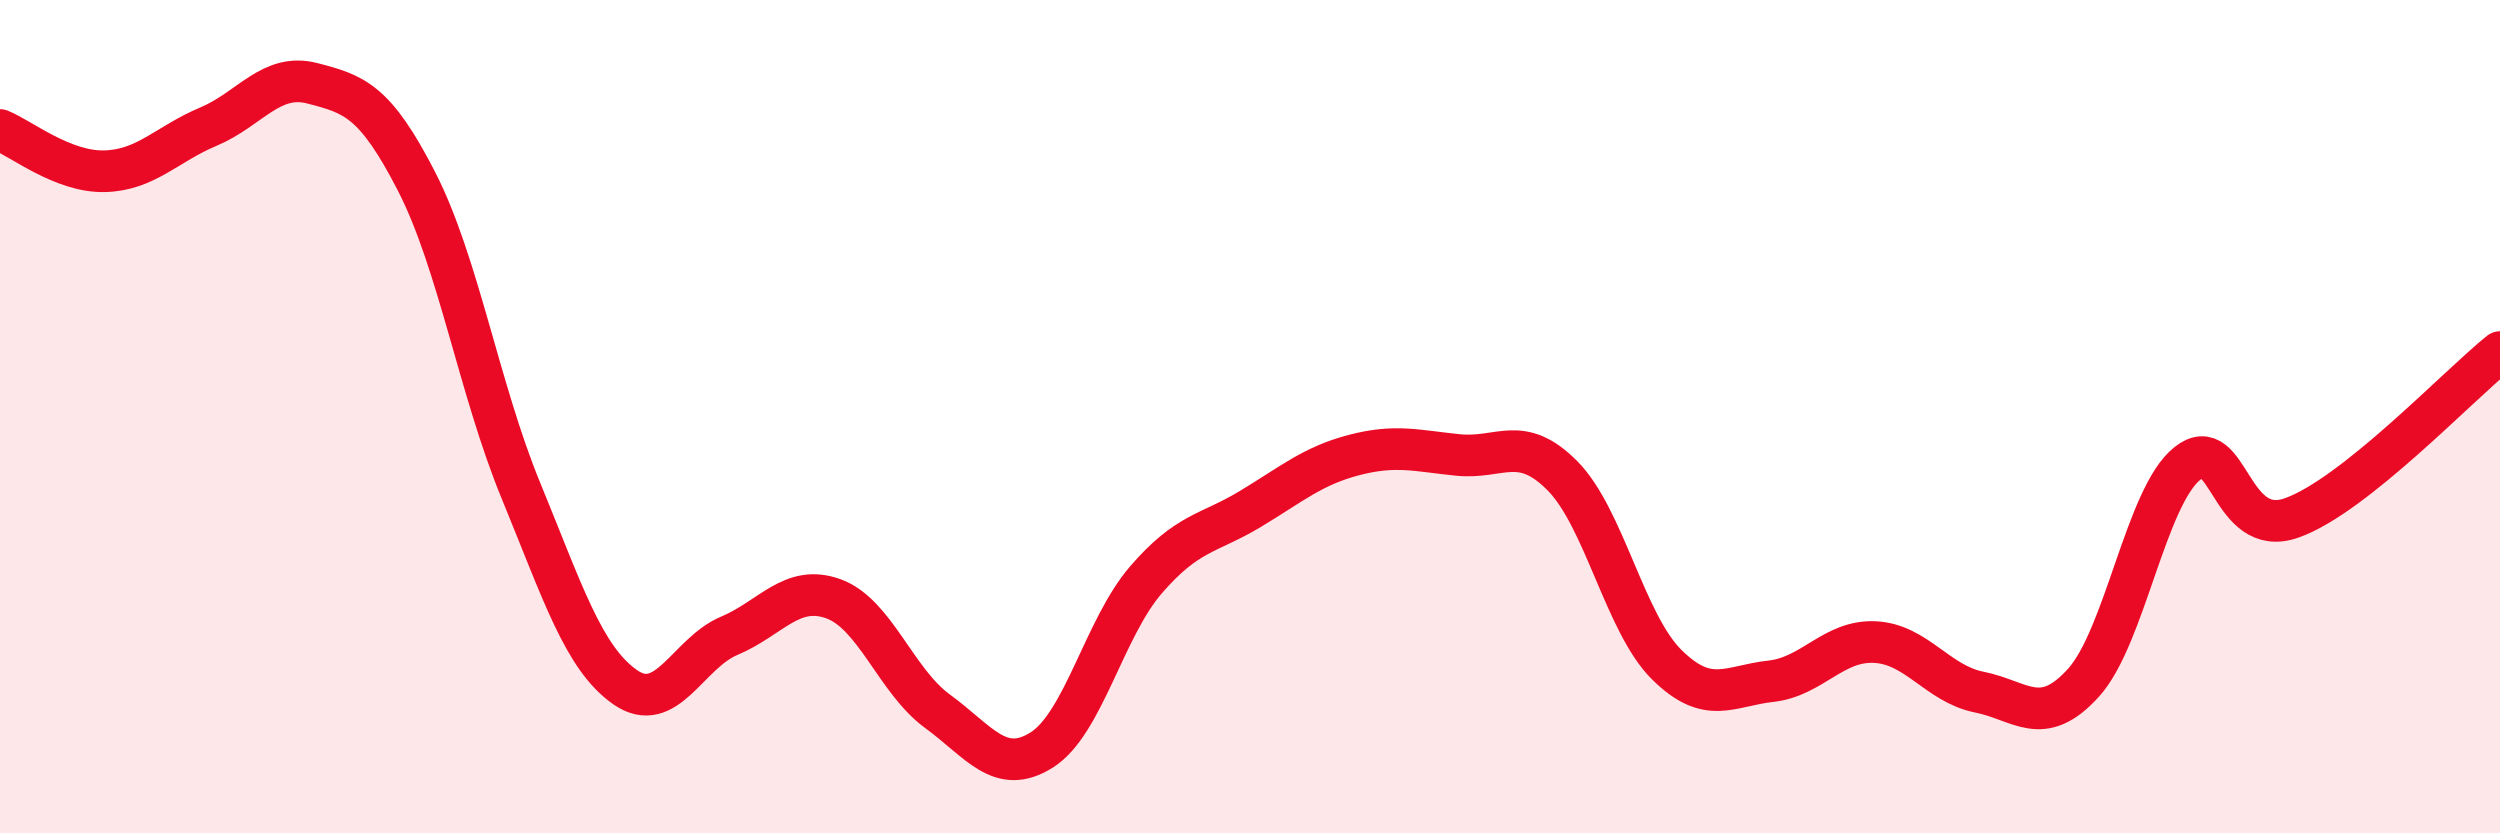
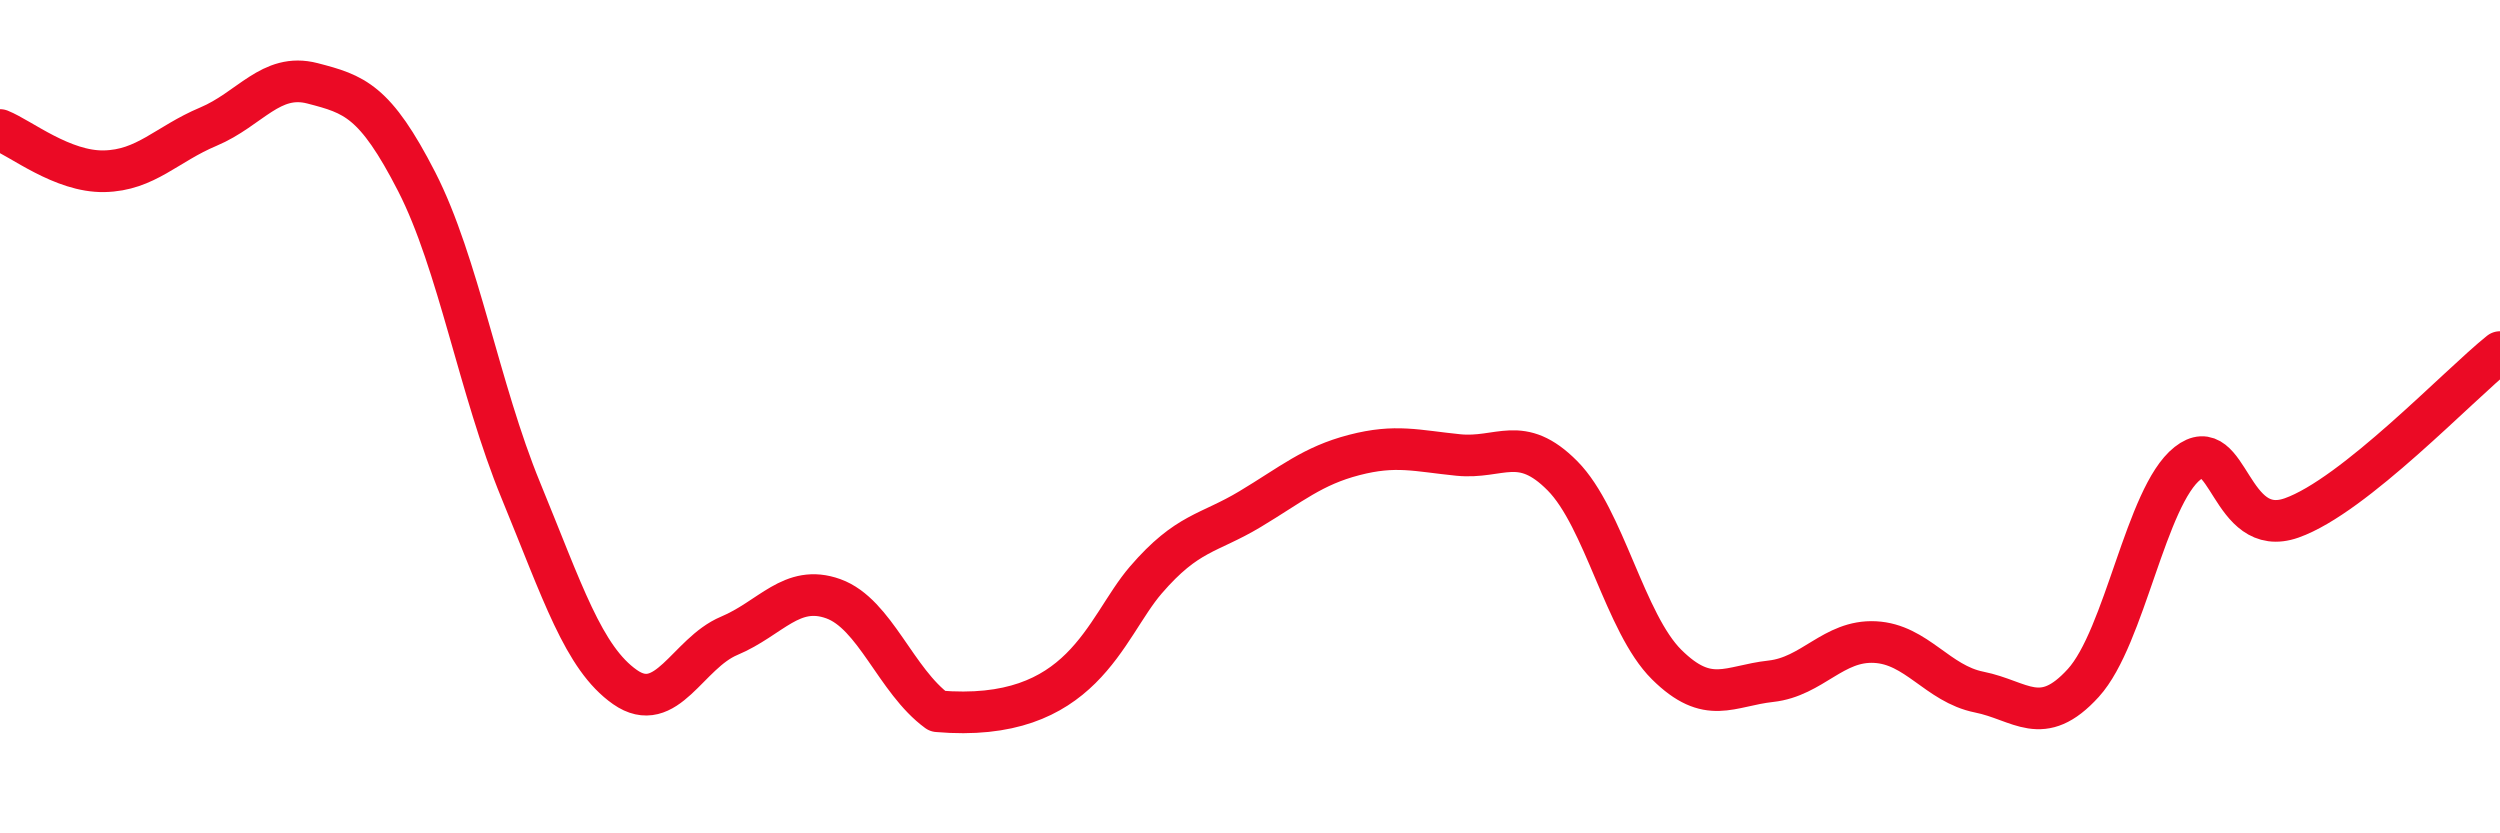
<svg xmlns="http://www.w3.org/2000/svg" width="60" height="20" viewBox="0 0 60 20">
-   <path d="M 0,3.12 C 0.5,3.32 1.5,4.13 2.5,4.11 C 3.5,4.09 4,3.46 5,3.04 C 6,2.62 6.5,1.74 7.5,2 C 8.5,2.26 9,2.41 10,4.36 C 11,6.31 11.5,9.34 12.5,11.77 C 13.5,14.2 14,15.79 15,16.49 C 16,17.19 16.5,15.68 17.5,15.26 C 18.5,14.84 19,14.01 20,14.37 C 21,14.73 21.5,16.34 22.5,17.07 C 23.5,17.8 24,18.63 25,18 C 26,17.37 26.5,15.08 27.5,13.92 C 28.5,12.76 29,12.82 30,12.22 C 31,11.62 31.5,11.18 32.5,10.92 C 33.5,10.66 34,10.82 35,10.92 C 36,11.02 36.5,10.41 37.5,11.42 C 38.5,12.43 39,14.96 40,15.95 C 41,16.94 41.5,16.46 42.5,16.35 C 43.5,16.24 44,15.36 45,15.41 C 46,15.46 46.5,16.41 47.5,16.61 C 48.5,16.81 49,17.49 50,16.39 C 51,15.29 51.5,11.91 52.5,11.12 C 53.5,10.33 53.5,12.96 55,12.43 C 56.5,11.9 59,9.25 60,8.45L60 20L0 20Z" fill="#EB0A25" opacity="0.1" stroke-linecap="round" stroke-linejoin="round" />
-   <path d="M 0,3.12 C 0.5,3.32 1.5,4.13 2.5,4.11 C 3.5,4.09 4,3.46 5,3.04 C 6,2.62 6.5,1.74 7.5,2 C 8.5,2.26 9,2.41 10,4.36 C 11,6.31 11.5,9.34 12.5,11.77 C 13.5,14.2 14,15.79 15,16.49 C 16,17.19 16.5,15.68 17.5,15.26 C 18.5,14.84 19,14.01 20,14.37 C 21,14.73 21.5,16.34 22.5,17.07 C 23.5,17.8 24,18.63 25,18 C 26,17.37 26.5,15.08 27.5,13.92 C 28.5,12.76 29,12.82 30,12.22 C 31,11.62 31.5,11.18 32.5,10.92 C 33.5,10.66 34,10.82 35,10.92 C 36,11.02 36.5,10.41 37.5,11.42 C 38.5,12.43 39,14.96 40,15.95 C 41,16.94 41.5,16.46 42.5,16.35 C 43.5,16.24 44,15.36 45,15.41 C 46,15.46 46.5,16.41 47.5,16.61 C 48.5,16.81 49,17.49 50,16.39 C 51,15.29 51.5,11.91 52.5,11.12 C 53.5,10.33 53.5,12.96 55,12.43 C 56.5,11.9 59,9.25 60,8.45" stroke="#EB0A25" stroke-width="1" fill="none" stroke-linecap="round" stroke-linejoin="round" />
+   <path d="M 0,3.12 C 0.5,3.32 1.5,4.13 2.5,4.11 C 3.5,4.09 4,3.46 5,3.04 C 6,2.62 6.5,1.74 7.5,2 C 8.5,2.26 9,2.41 10,4.36 C 11,6.31 11.5,9.34 12.5,11.77 C 13.5,14.2 14,15.79 15,16.49 C 16,17.19 16.5,15.68 17.5,15.26 C 18.5,14.84 19,14.01 20,14.37 C 21,14.73 21.5,16.34 22.5,17.07 C 26,17.37 26.5,15.08 27.5,13.92 C 28.5,12.76 29,12.82 30,12.22 C 31,11.62 31.5,11.18 32.5,10.92 C 33.5,10.66 34,10.82 35,10.92 C 36,11.02 36.5,10.41 37.5,11.42 C 38.5,12.43 39,14.96 40,15.95 C 41,16.94 41.5,16.46 42.5,16.35 C 43.5,16.24 44,15.36 45,15.41 C 46,15.46 46.5,16.41 47.5,16.61 C 48.5,16.81 49,17.49 50,16.39 C 51,15.29 51.5,11.91 52.5,11.12 C 53.5,10.33 53.5,12.96 55,12.43 C 56.5,11.9 59,9.25 60,8.45" stroke="#EB0A25" stroke-width="1" fill="none" stroke-linecap="round" stroke-linejoin="round" />
</svg>